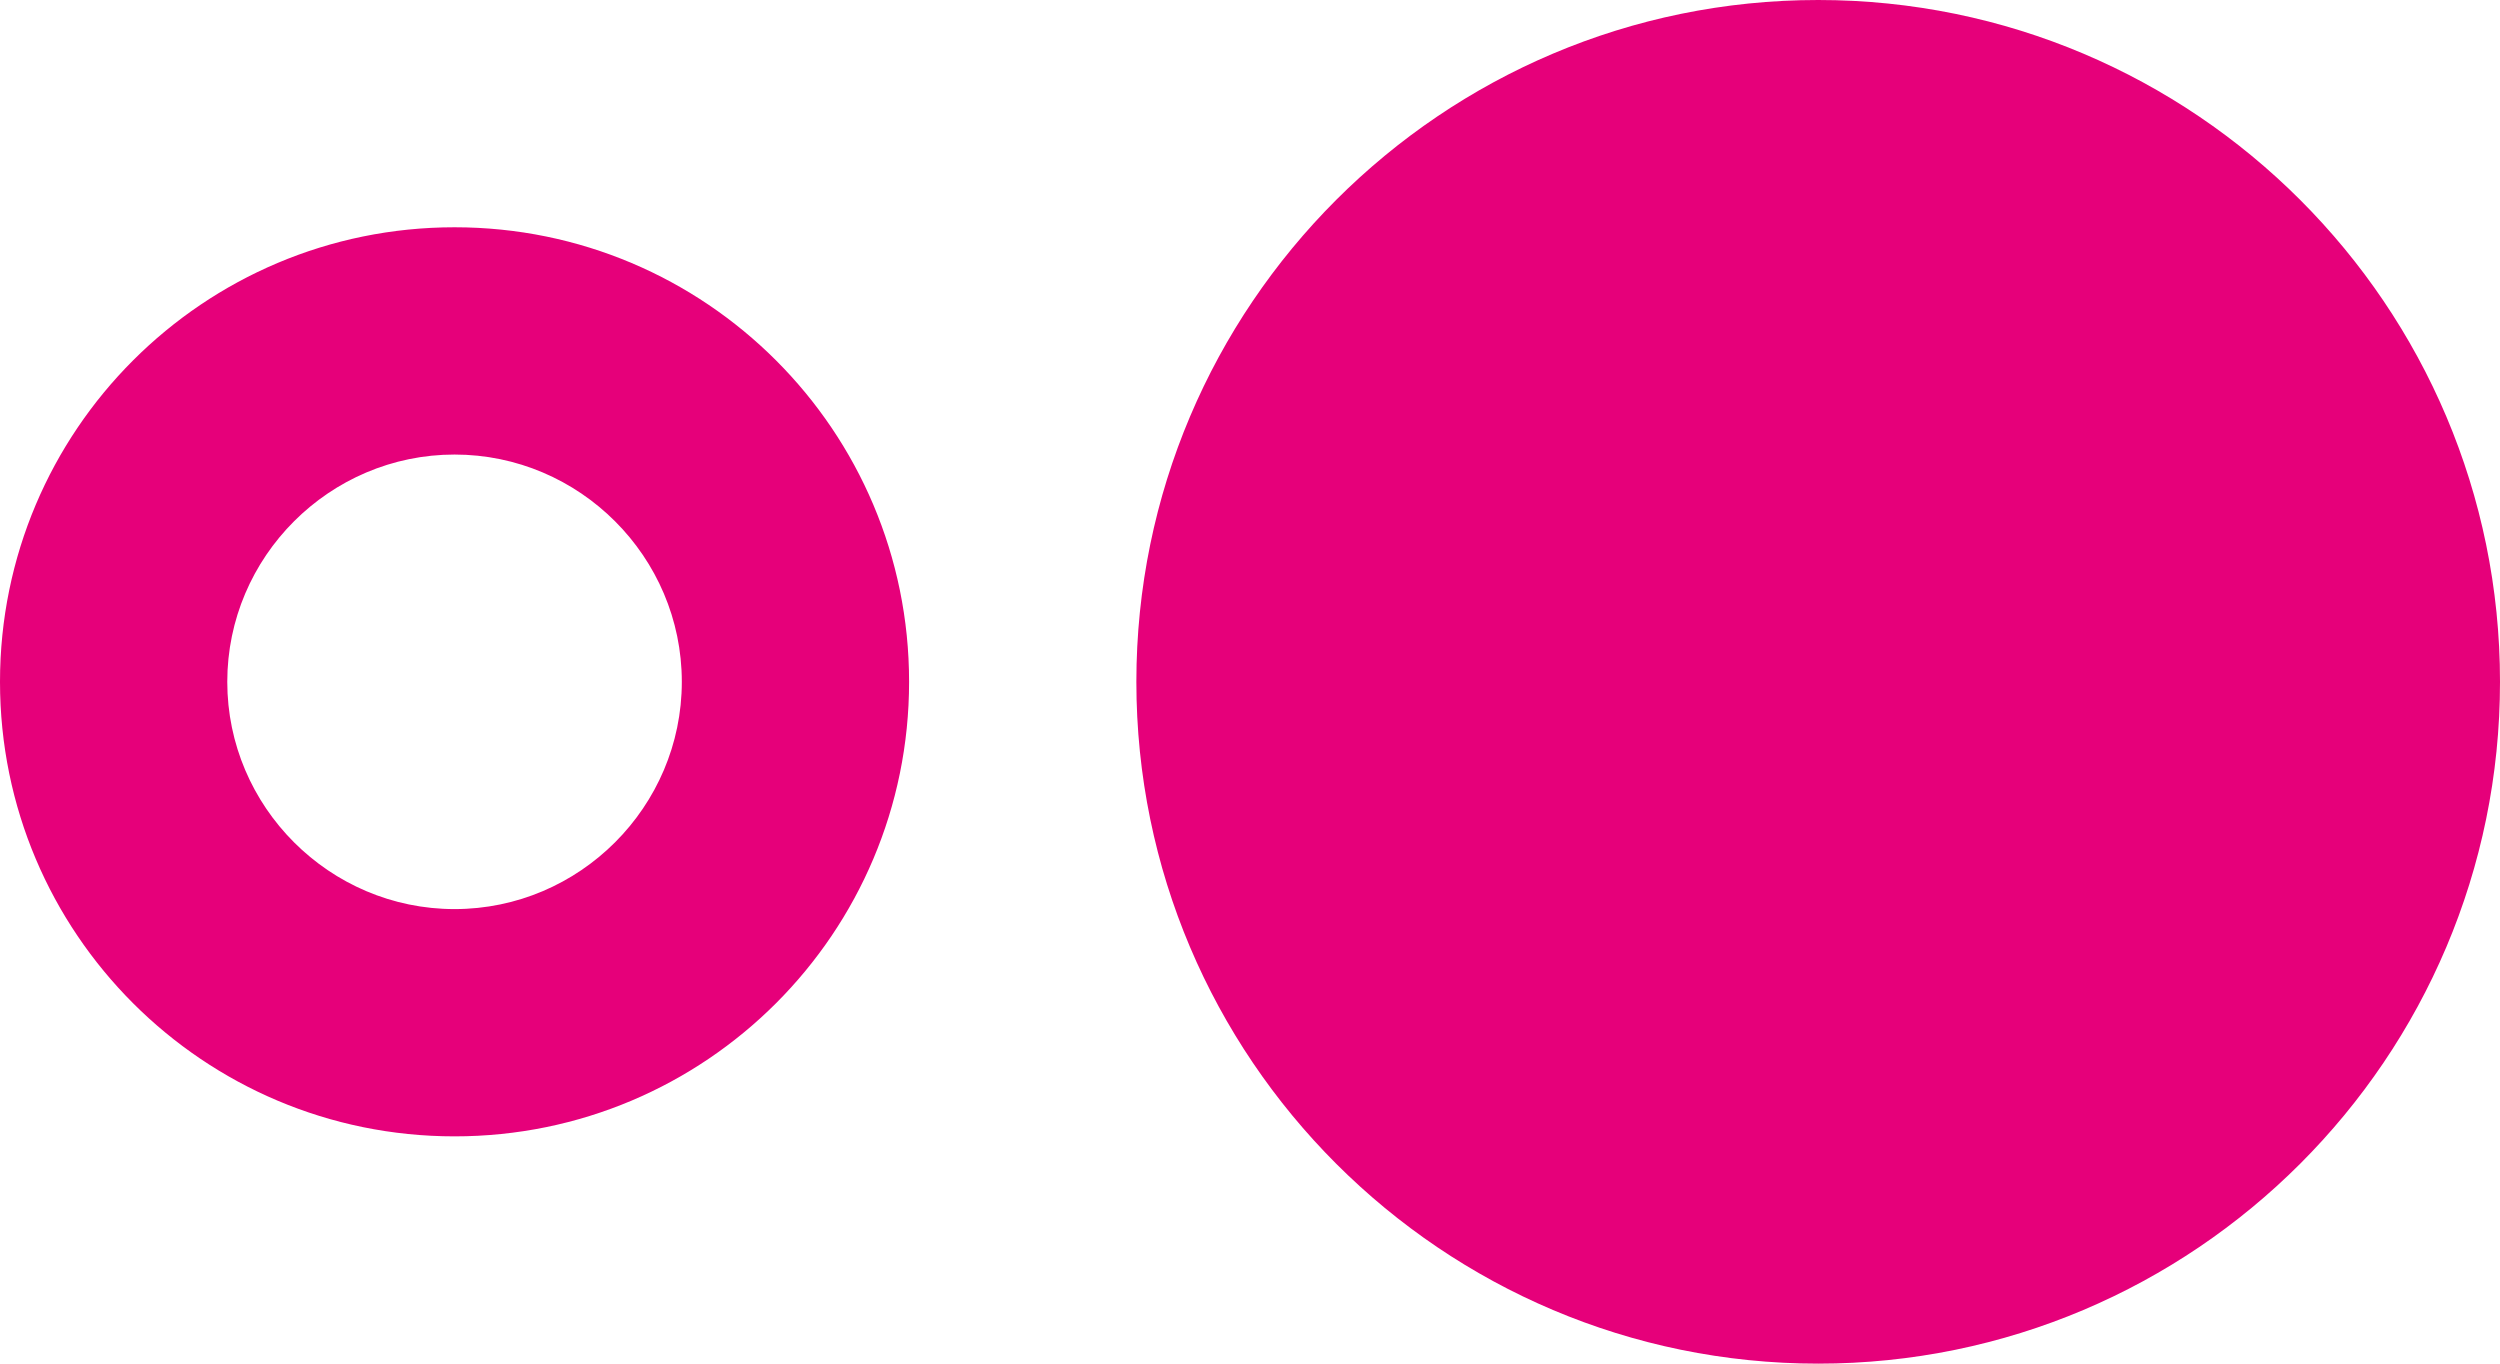
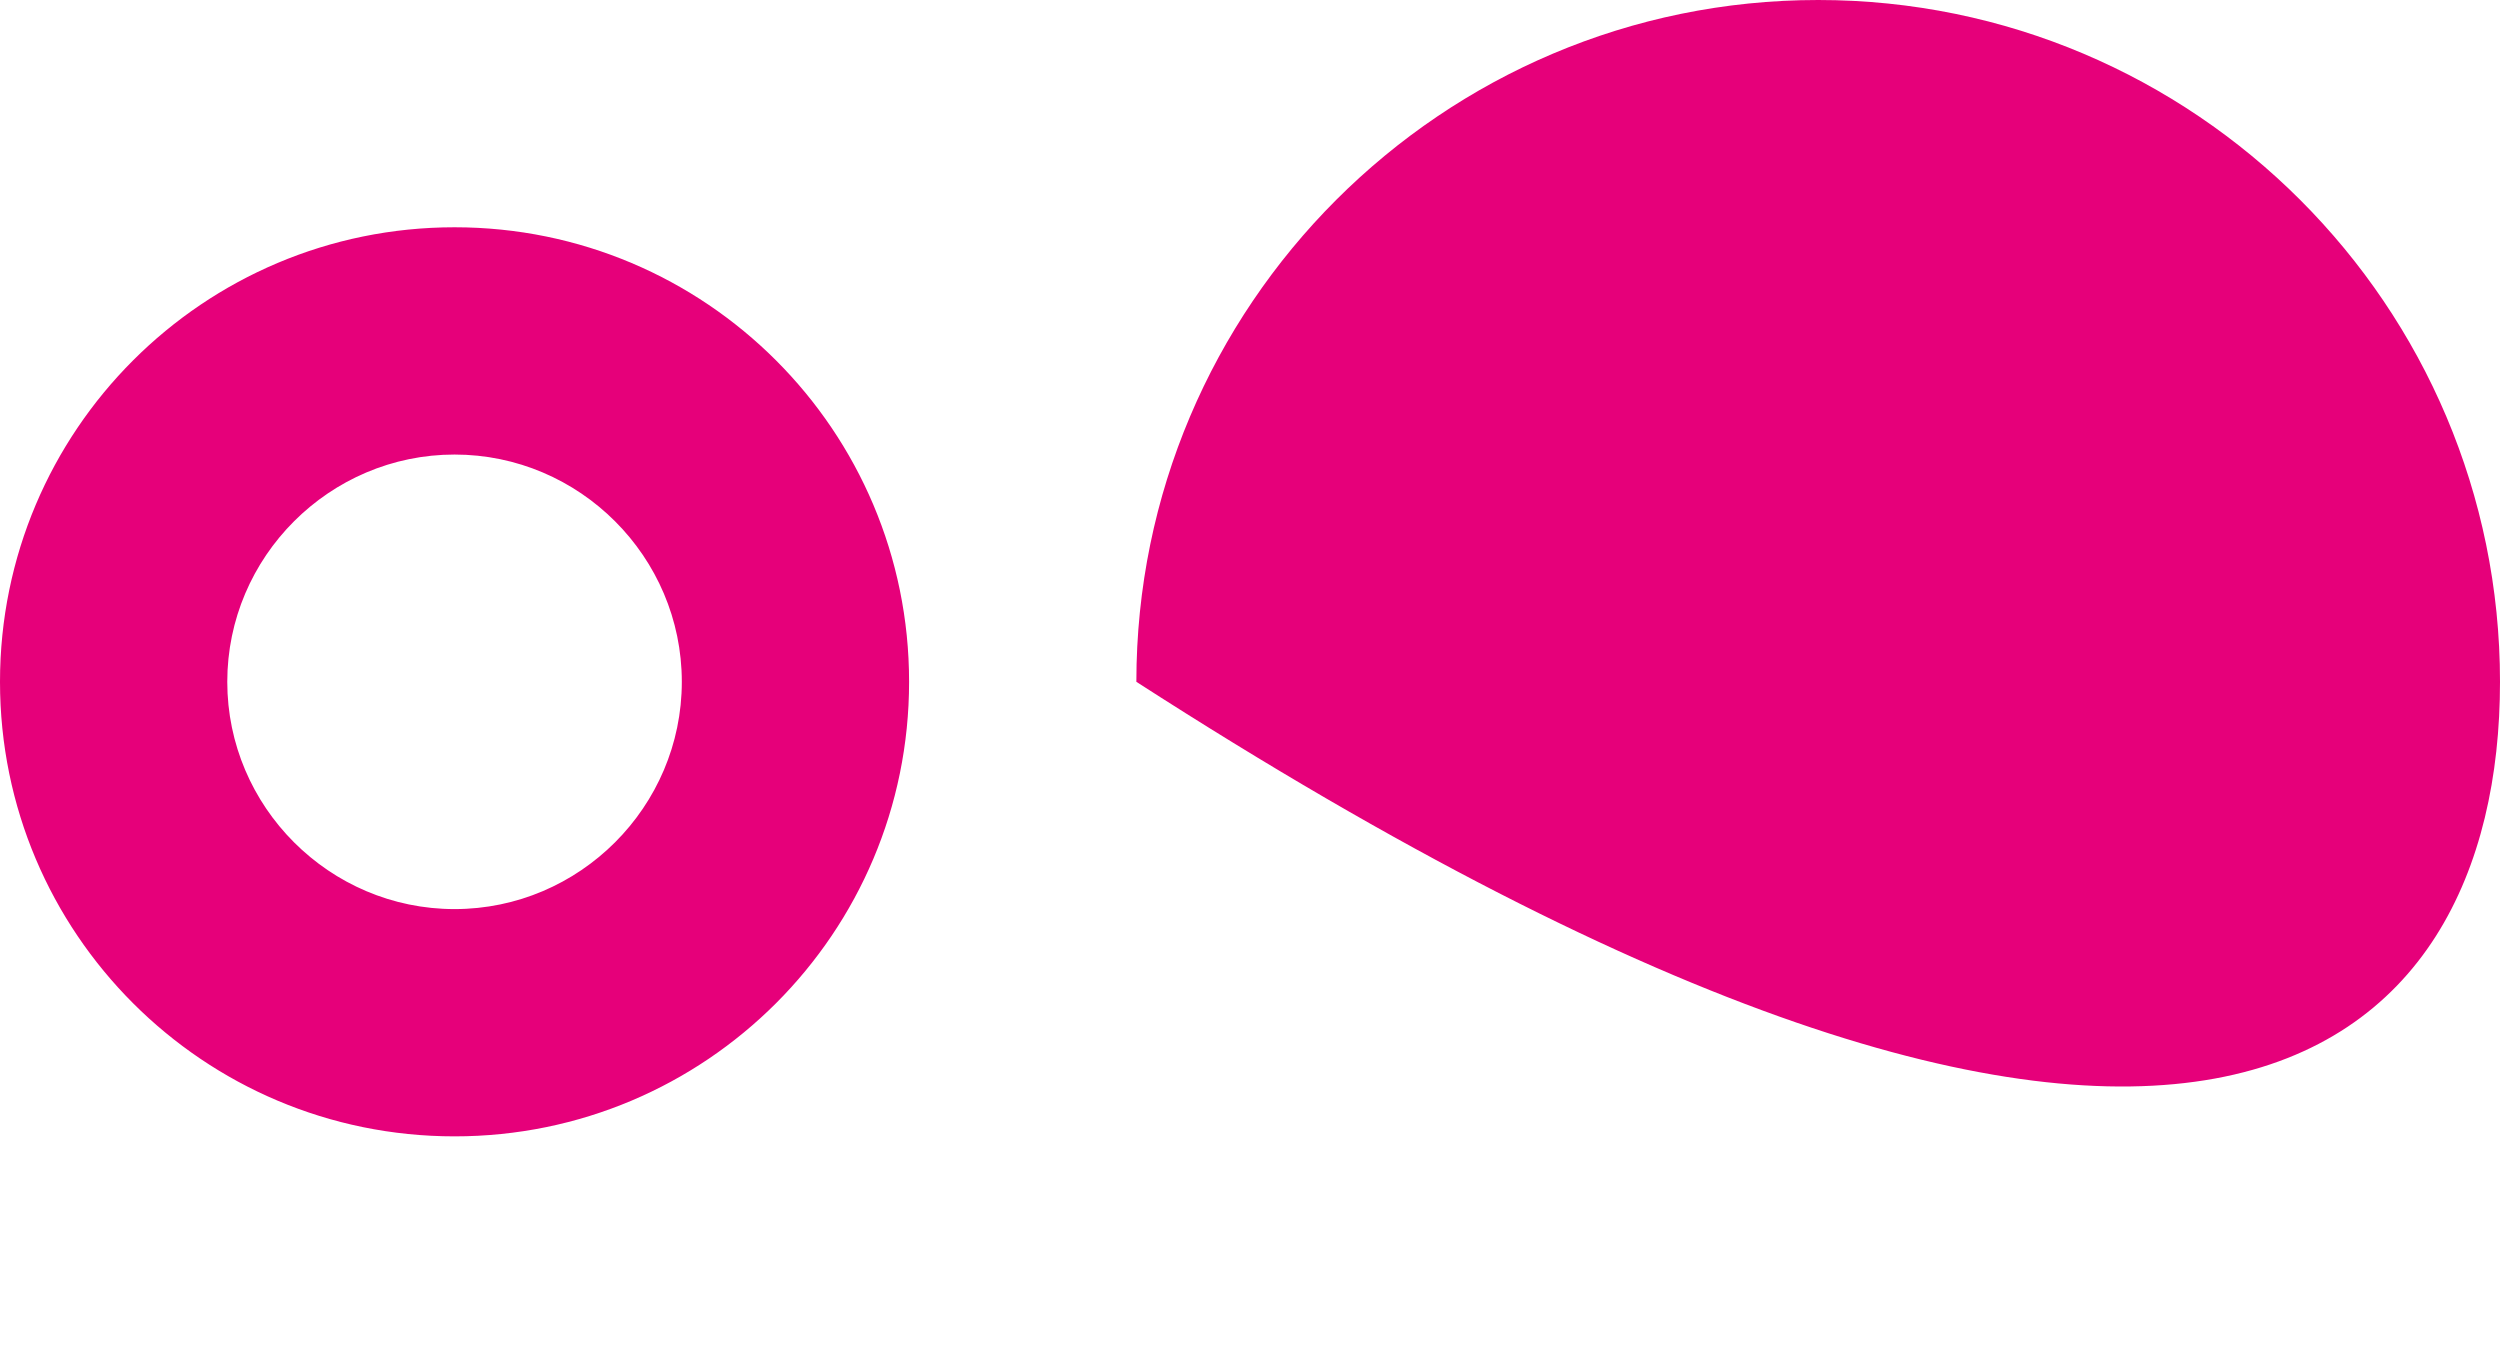
<svg xmlns="http://www.w3.org/2000/svg" width="22" height="12" viewBox="0 0 22 12" fill="none">
-   <path d="M16 0C12.69 0 10 2.69 10 6C10 9.31 12.69 12 16 12C19.31 12 22 9.31 22 6C22 2.69 19.31 0 16 0ZM4 2C1.79 2 0 3.79 0 6C0 8.21 1.79 10 4 10C6.21 10 8 8.21 8 6C8 3.79 6.21 2 4 2ZM4 8C2.9 8 2 7.1 2 6C2 4.9 2.9 4 4 4C5.1 4 6 4.9 6 6C6 7.1 5.1 8 4 8Z" fill="#E6007A" />
+   <path d="M16 0C12.69 0 10 2.69 10 6C19.31 12 22 9.31 22 6C22 2.69 19.31 0 16 0ZM4 2C1.79 2 0 3.79 0 6C0 8.21 1.79 10 4 10C6.21 10 8 8.21 8 6C8 3.79 6.21 2 4 2ZM4 8C2.9 8 2 7.1 2 6C2 4.9 2.9 4 4 4C5.1 4 6 4.9 6 6C6 7.1 5.1 8 4 8Z" fill="#E6007A" />
</svg>